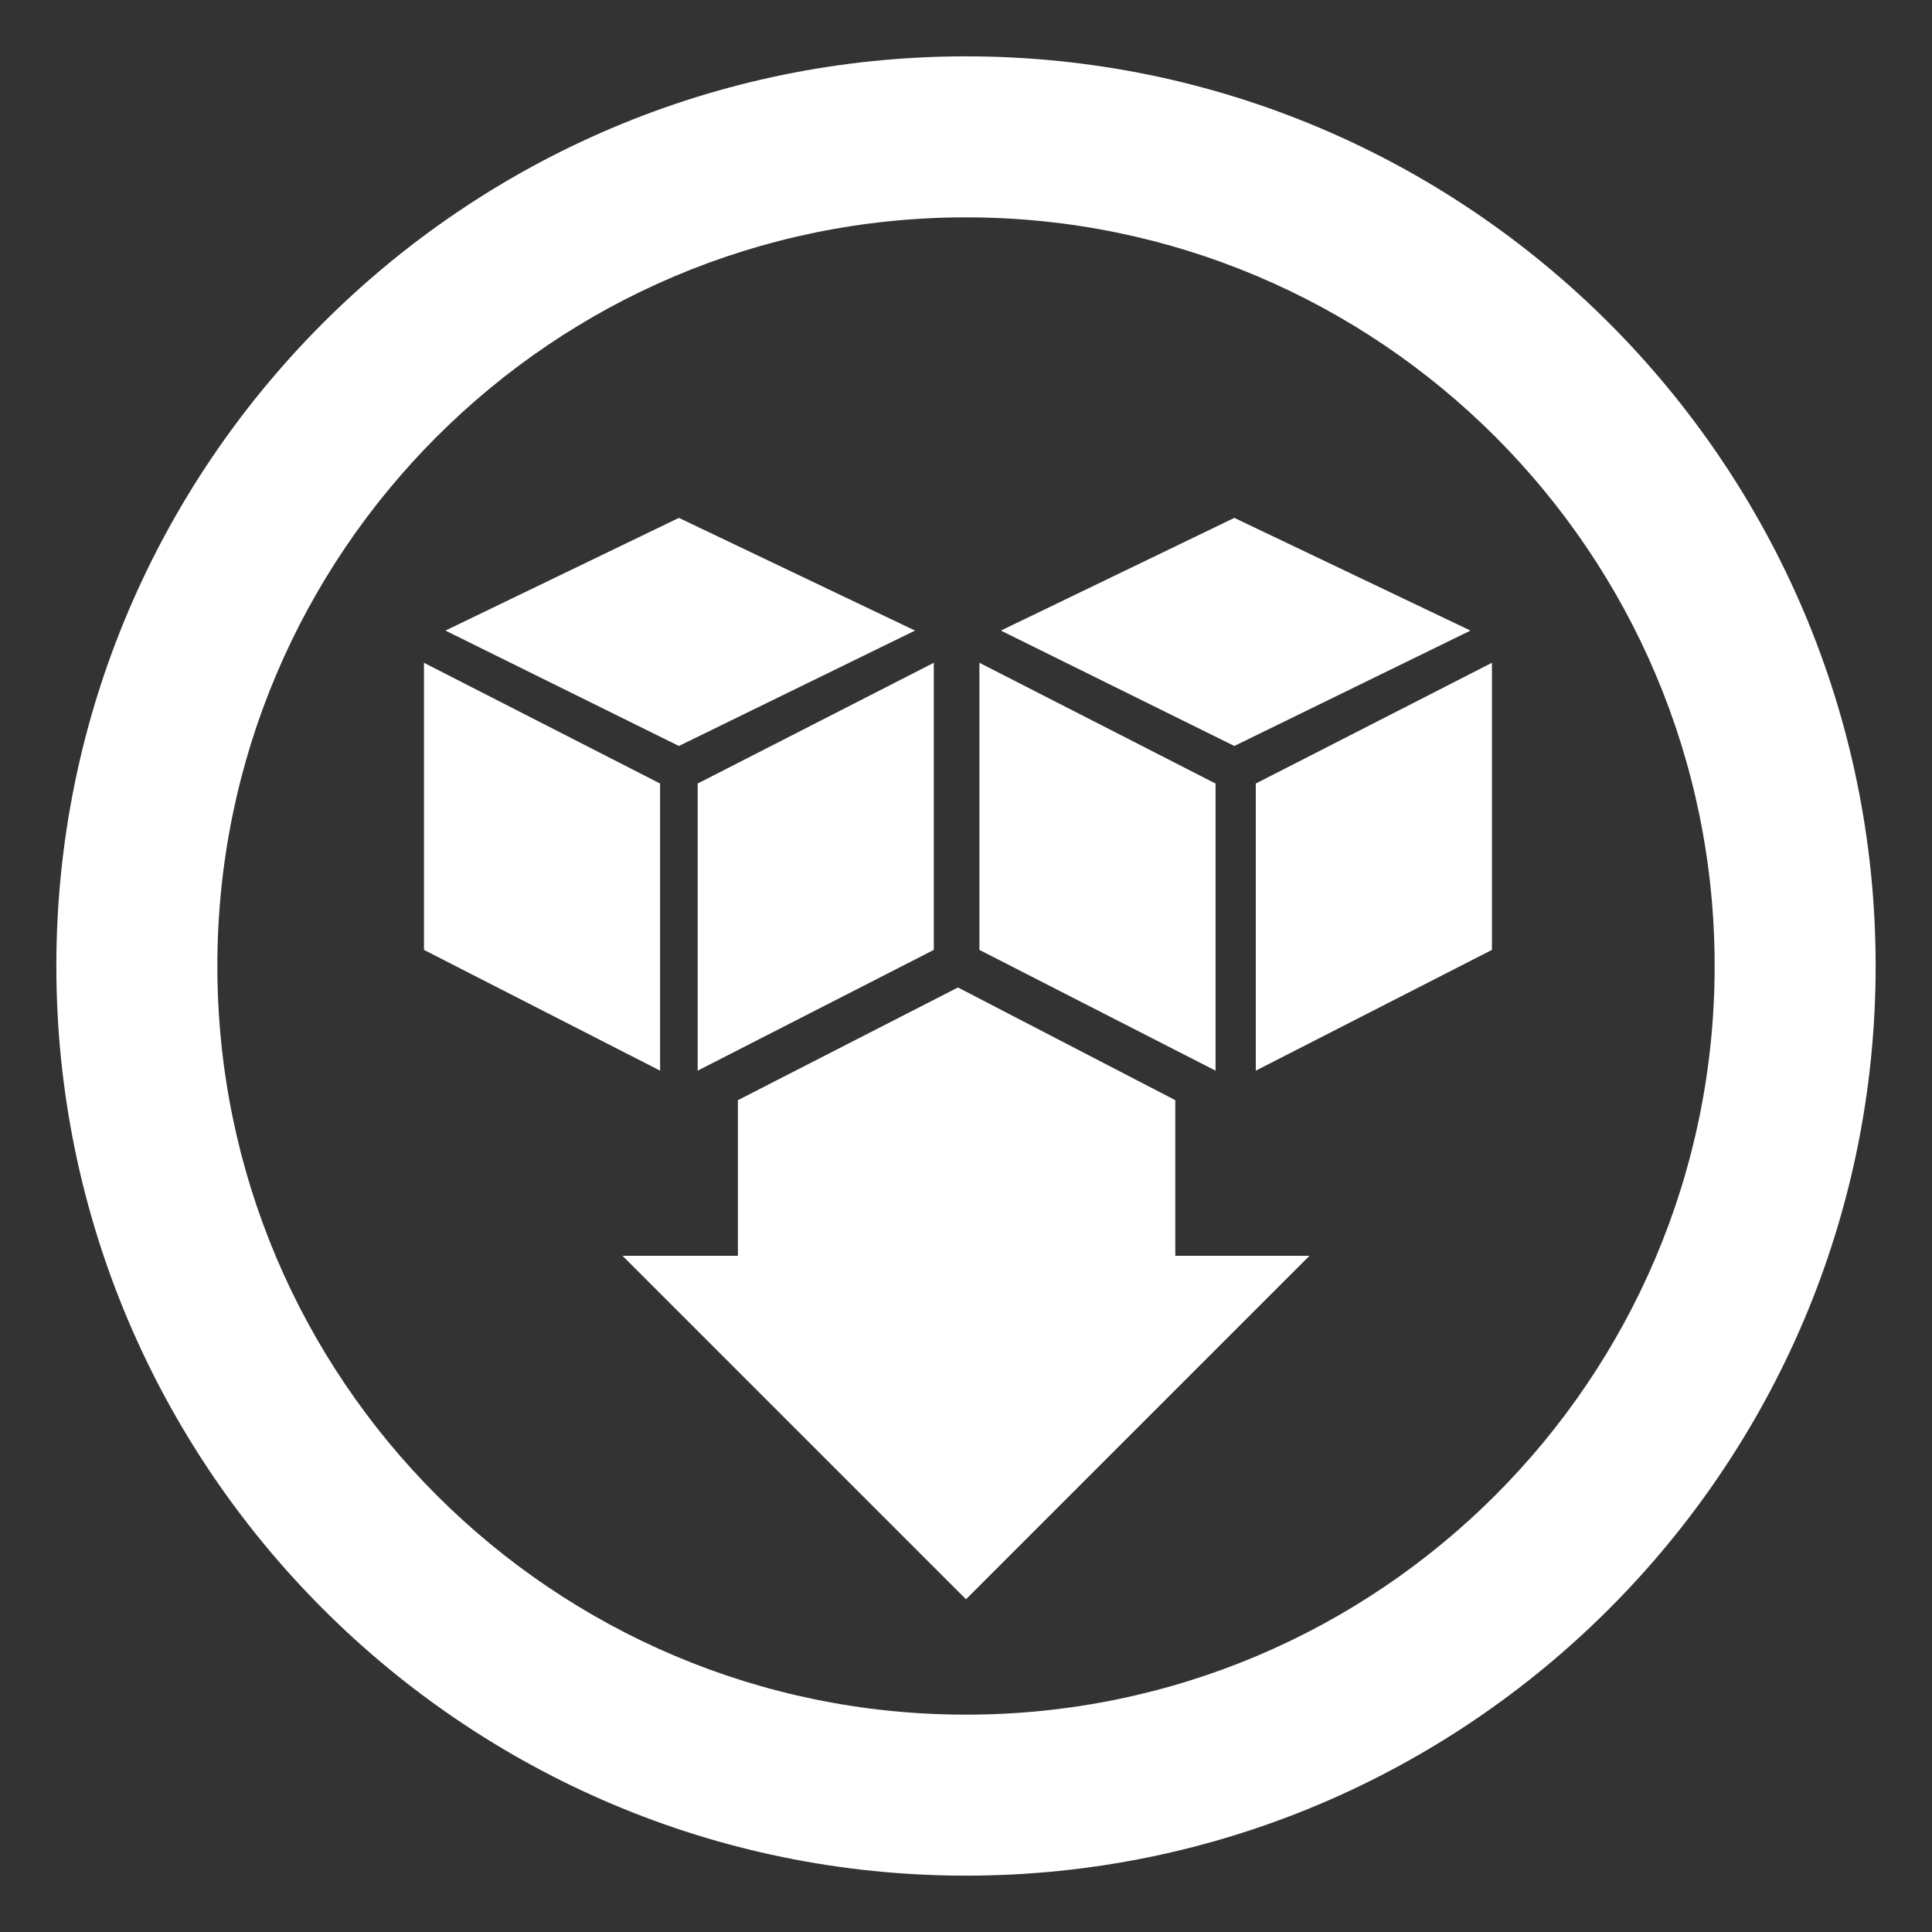
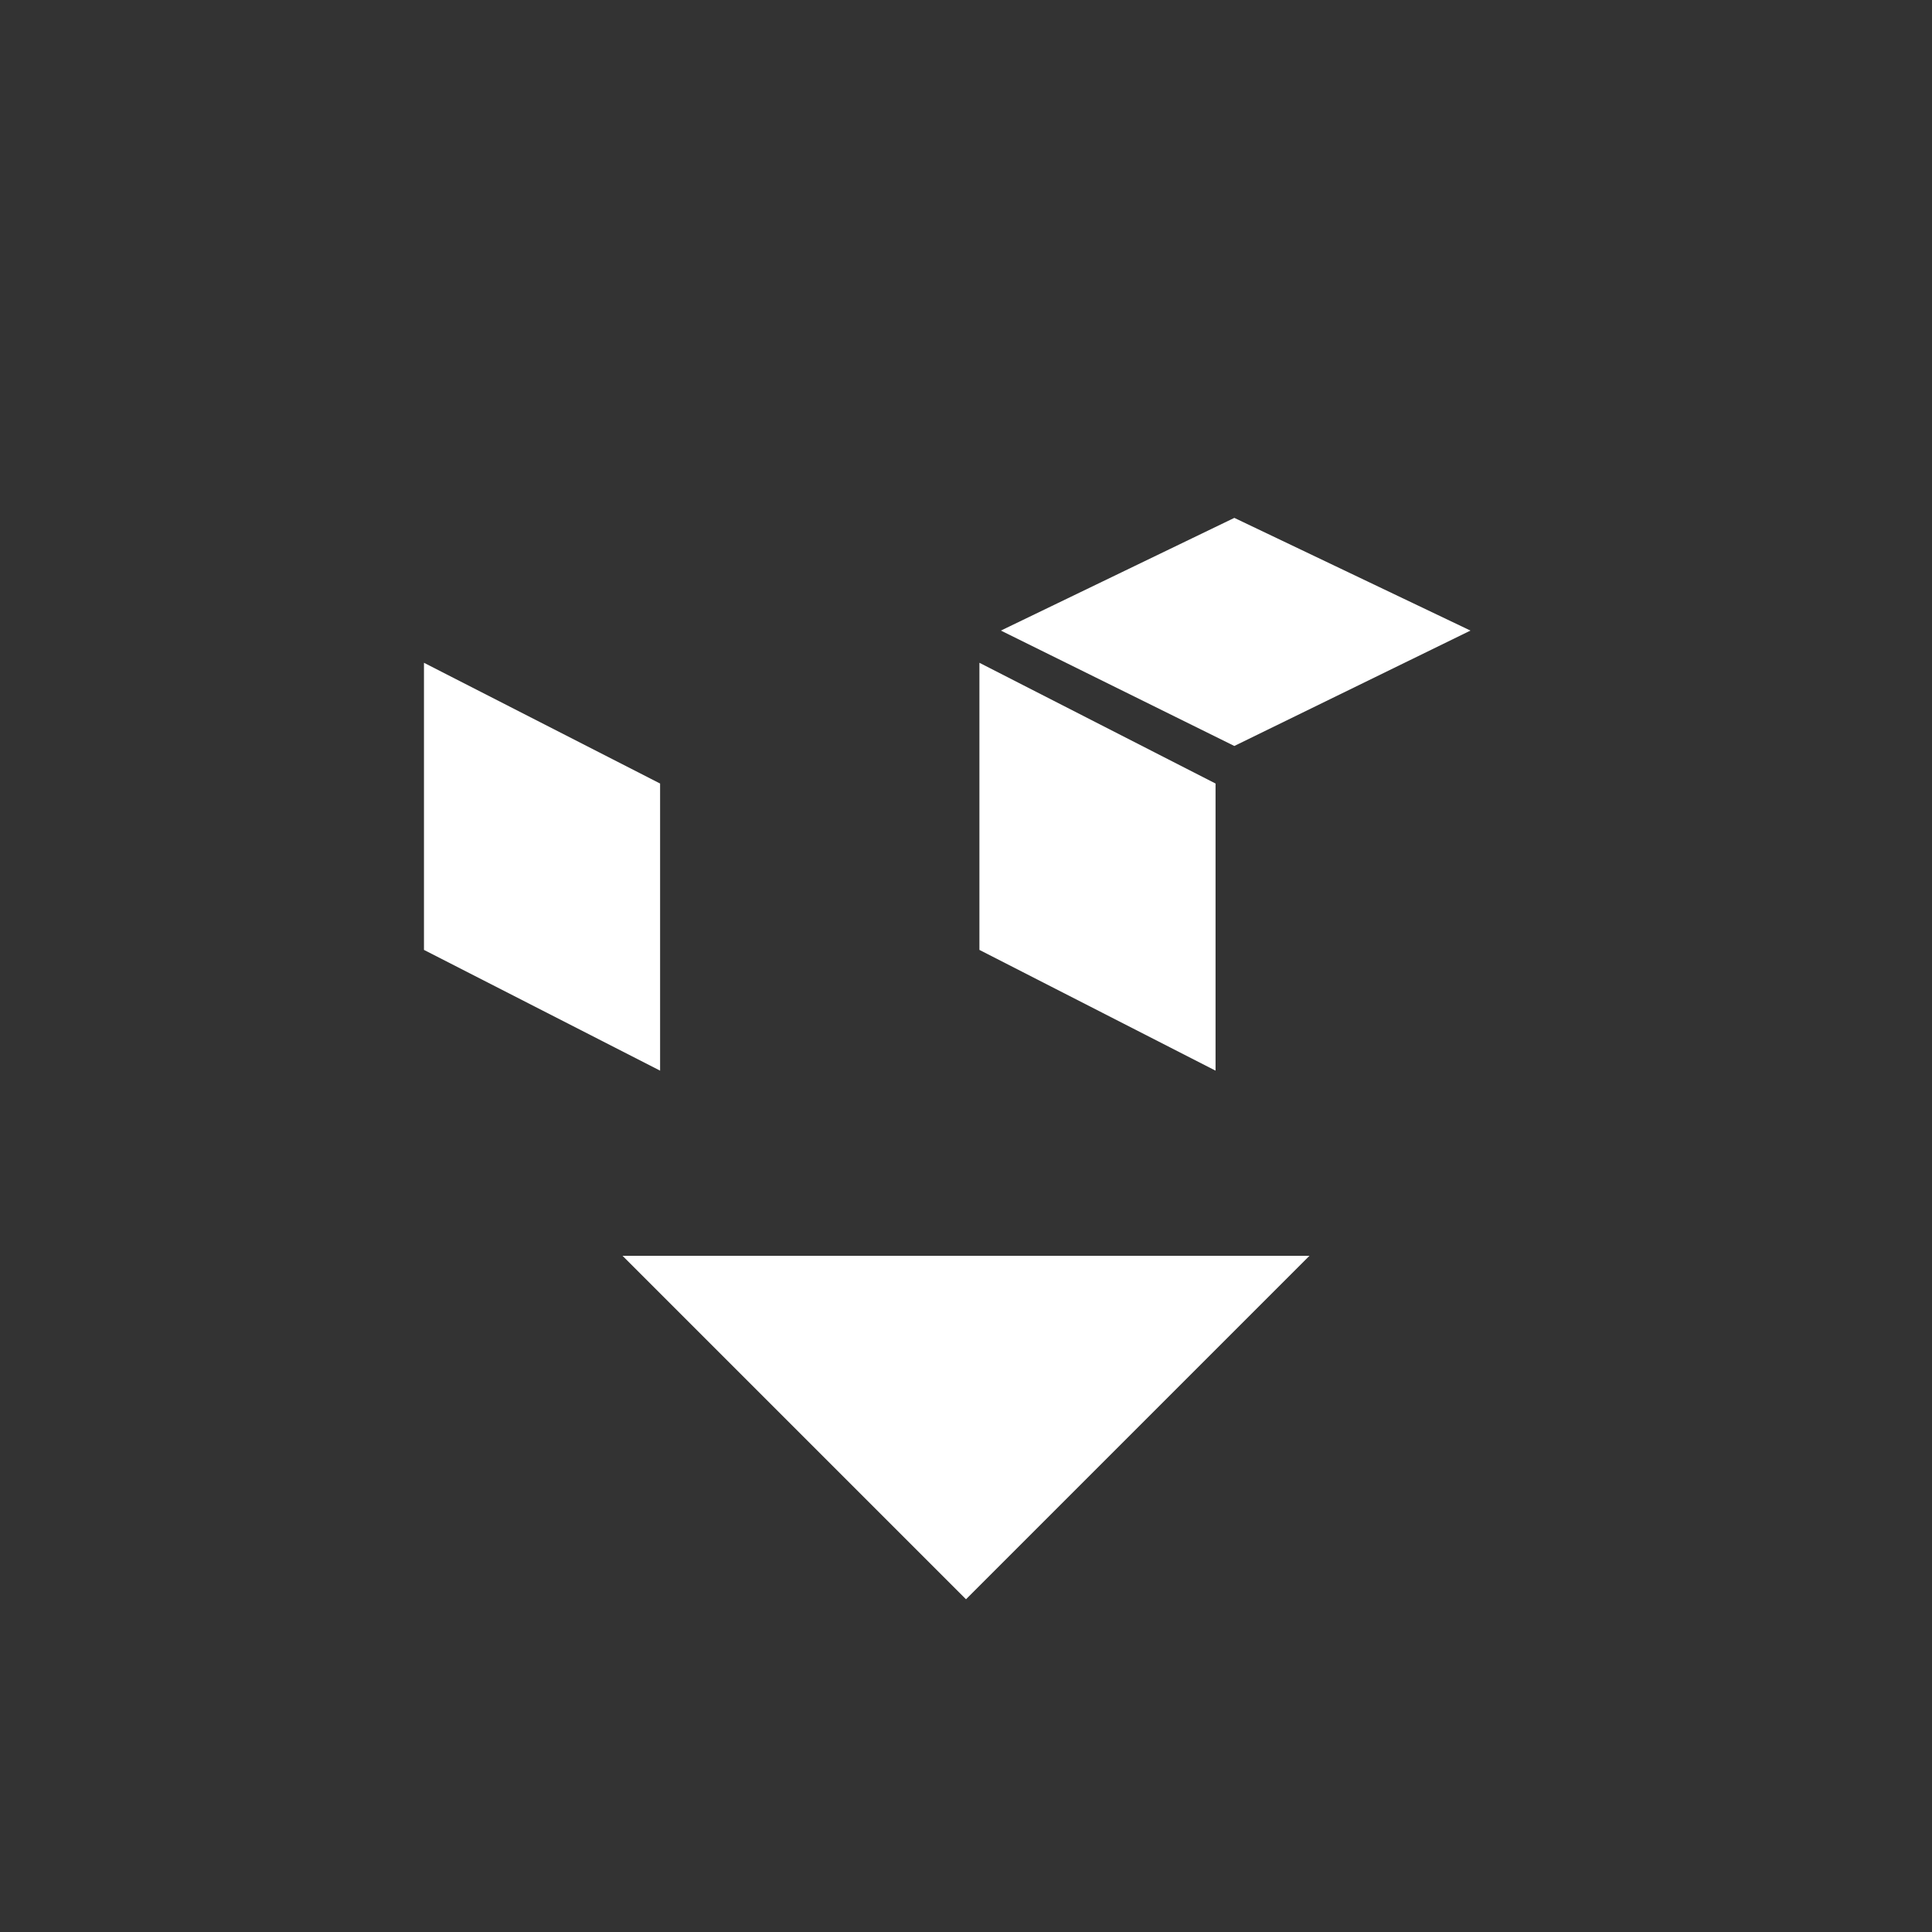
<svg xmlns="http://www.w3.org/2000/svg" version="1.1" id="Layer_1" x="0px" y="0px" viewBox="0 0 72 72" style="enable-background:new 0 0 72 72;" xml:space="preserve">
  <rect x="0" y="0" width="72" height="72" fill="#333333" stroke="none" />
  <style type="text/css">
	.st0{fill:#FFFFFF;}
</style>
  <g>
-     <path class="st0" d="M36,69.9C17.3,69.9,2.1,54.7,2.1,36S17.3,2.1,36,2.1c18.7,0,33.9,15.2,33.9,33.9S54.7,69.9,36,69.9z M36,8.1   C20.6,8.1,8.1,20.6,8.1,36S20.6,63.9,36,63.9c15.4,0,27.9-12.5,27.9-27.9S51.4,8.1,36,8.1z" />
    <polyline class="st0" points="48.8,46.8 36,59.6 23.2,46.8  " />
    <g>
-       <polygon class="st0" points="55.6,35.4 46.8,39.9 46.8,29.2 55.6,24.7   " />
      <polygon class="st0" points="45.3,29.2 36.5,24.7 36.5,35.4 45.3,39.9   " />
      <polygon class="st0" points="54.8,23.5 46,27.8 37.3,23.5 46,19.3   " />
-       <polygon class="st0" points="34.8,35.4 26,39.9 26,29.2 34.8,24.7   " />
      <polygon class="st0" points="24.6,29.2 15.8,24.7 15.8,35.4 24.6,39.9   " />
-       <polygon class="st0" points="34.1,23.5 25.3,27.8 16.6,23.5 25.3,19.3   " />
    </g>
-     <polygon class="st0" points="43.8,41 35.7,36.8 27.5,41 27.5,48.9 43.8,48.9  " />
  </g>
</svg>